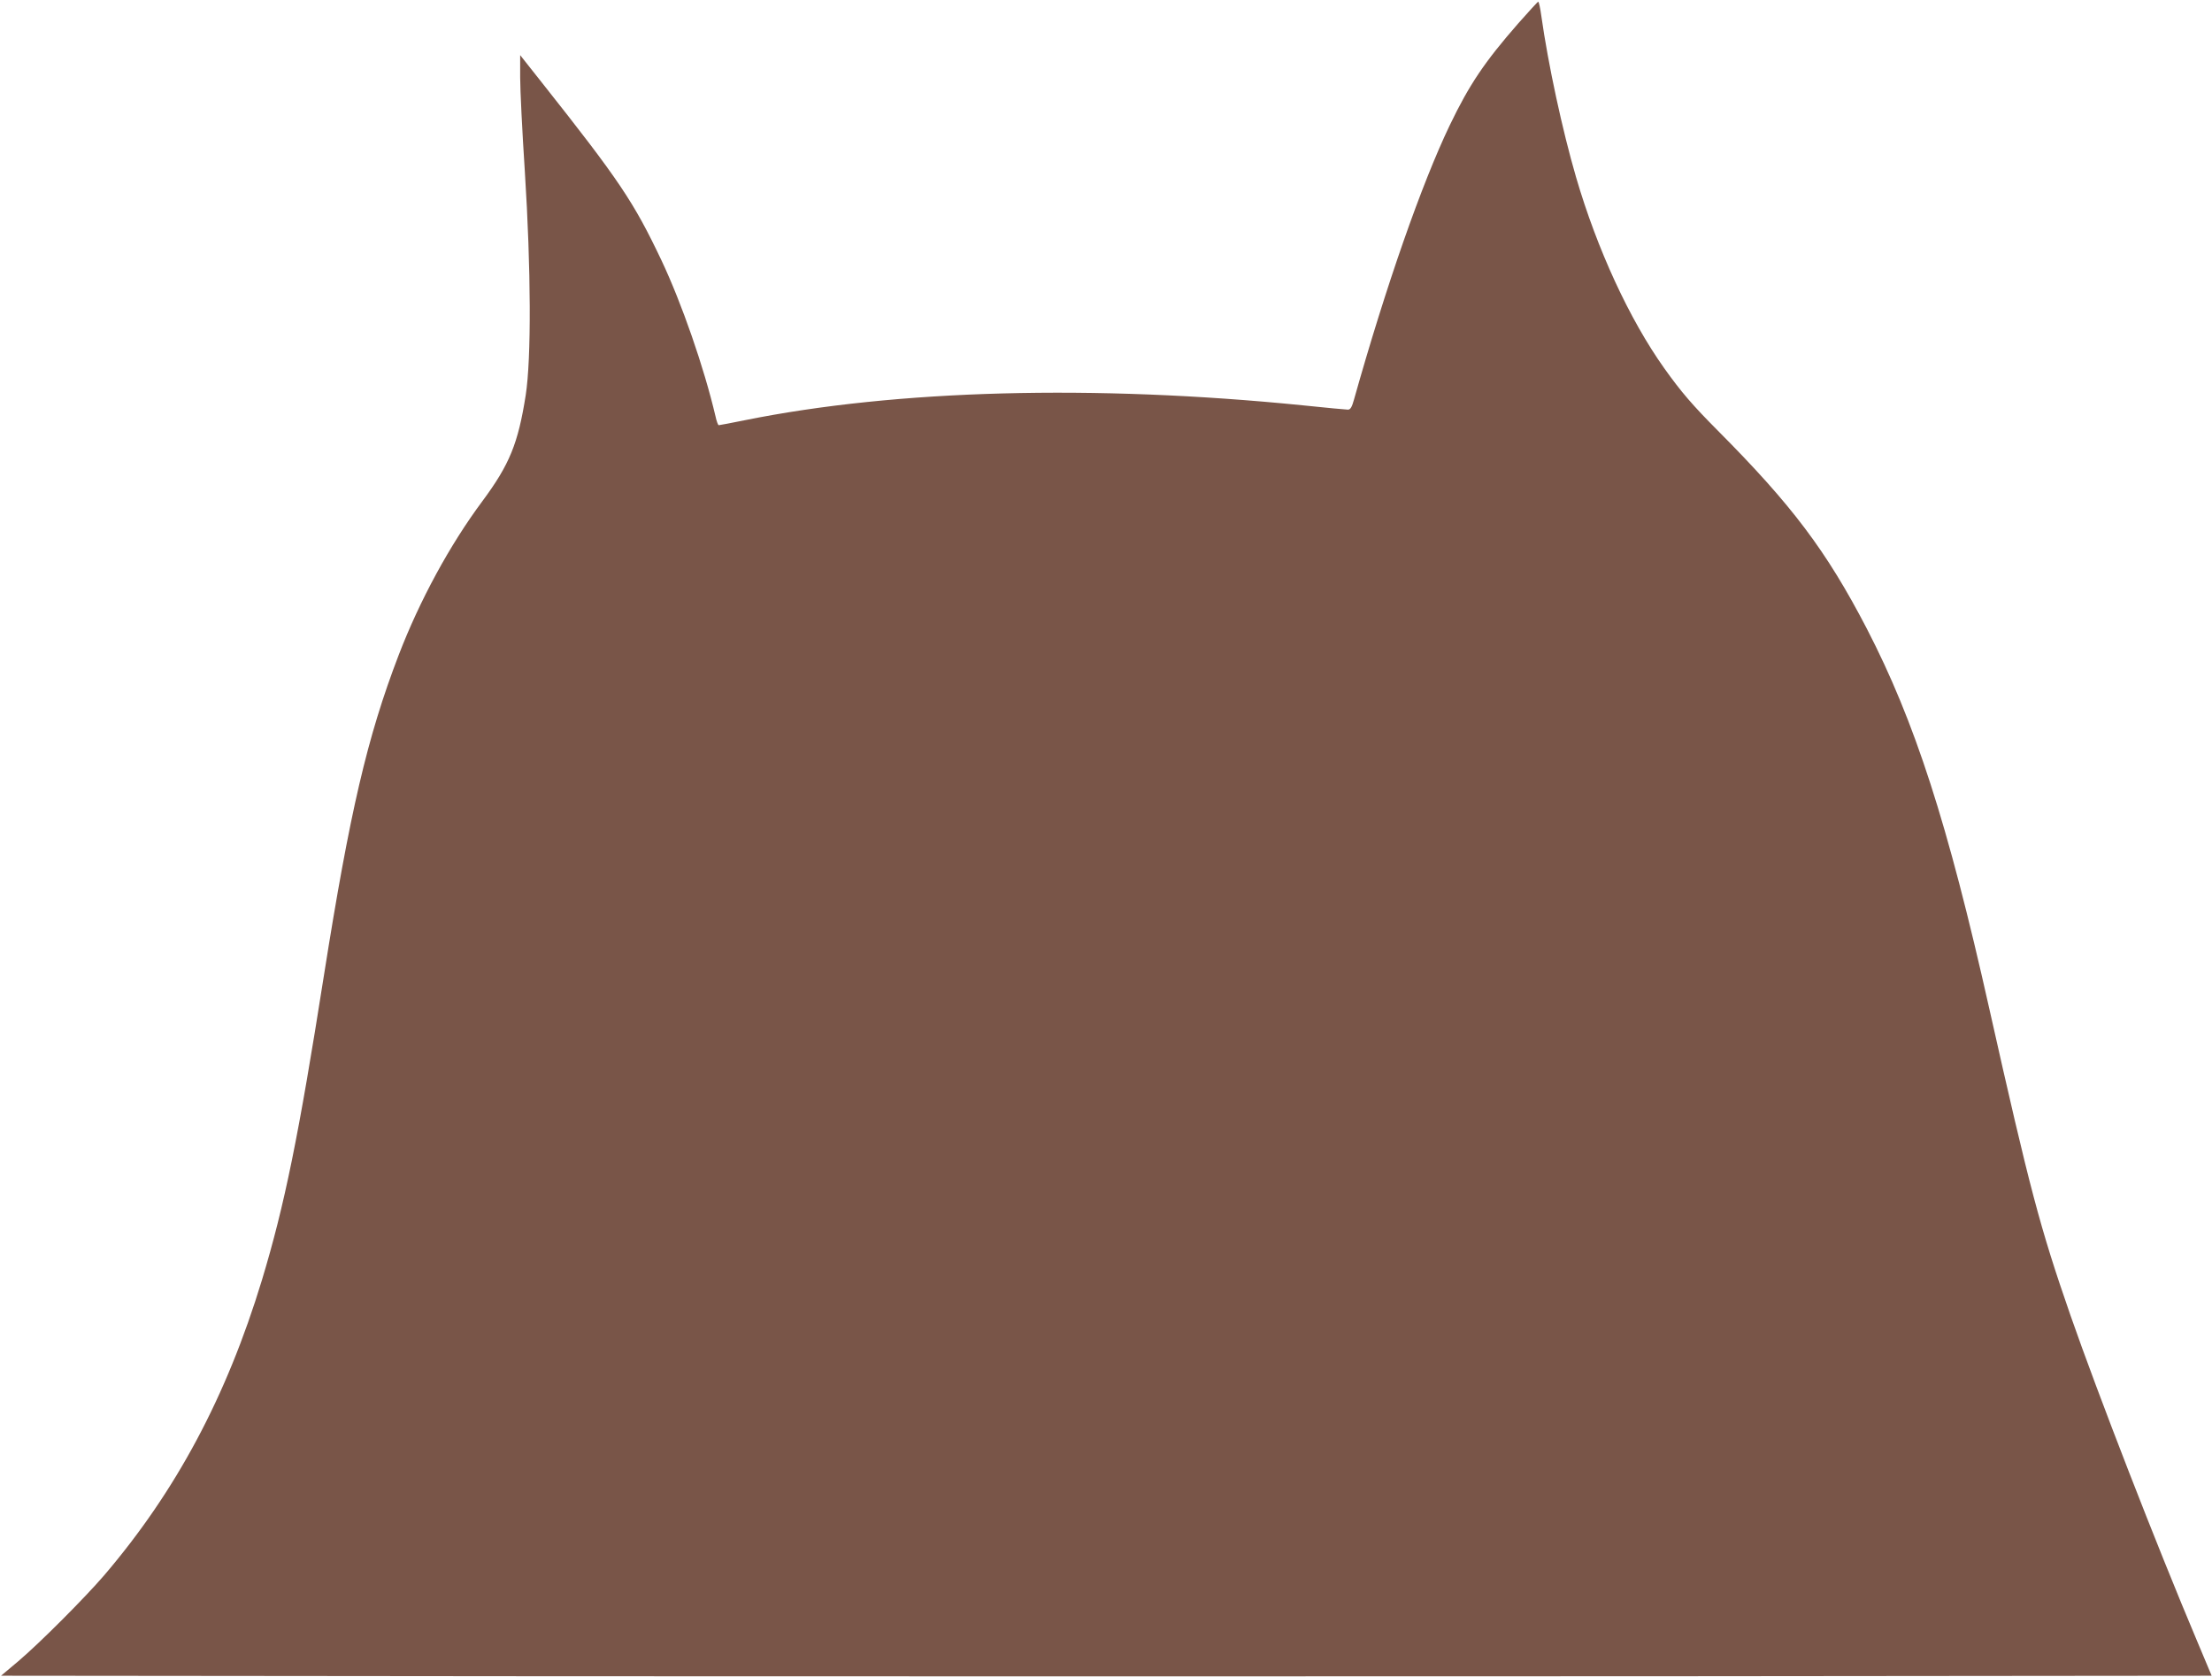
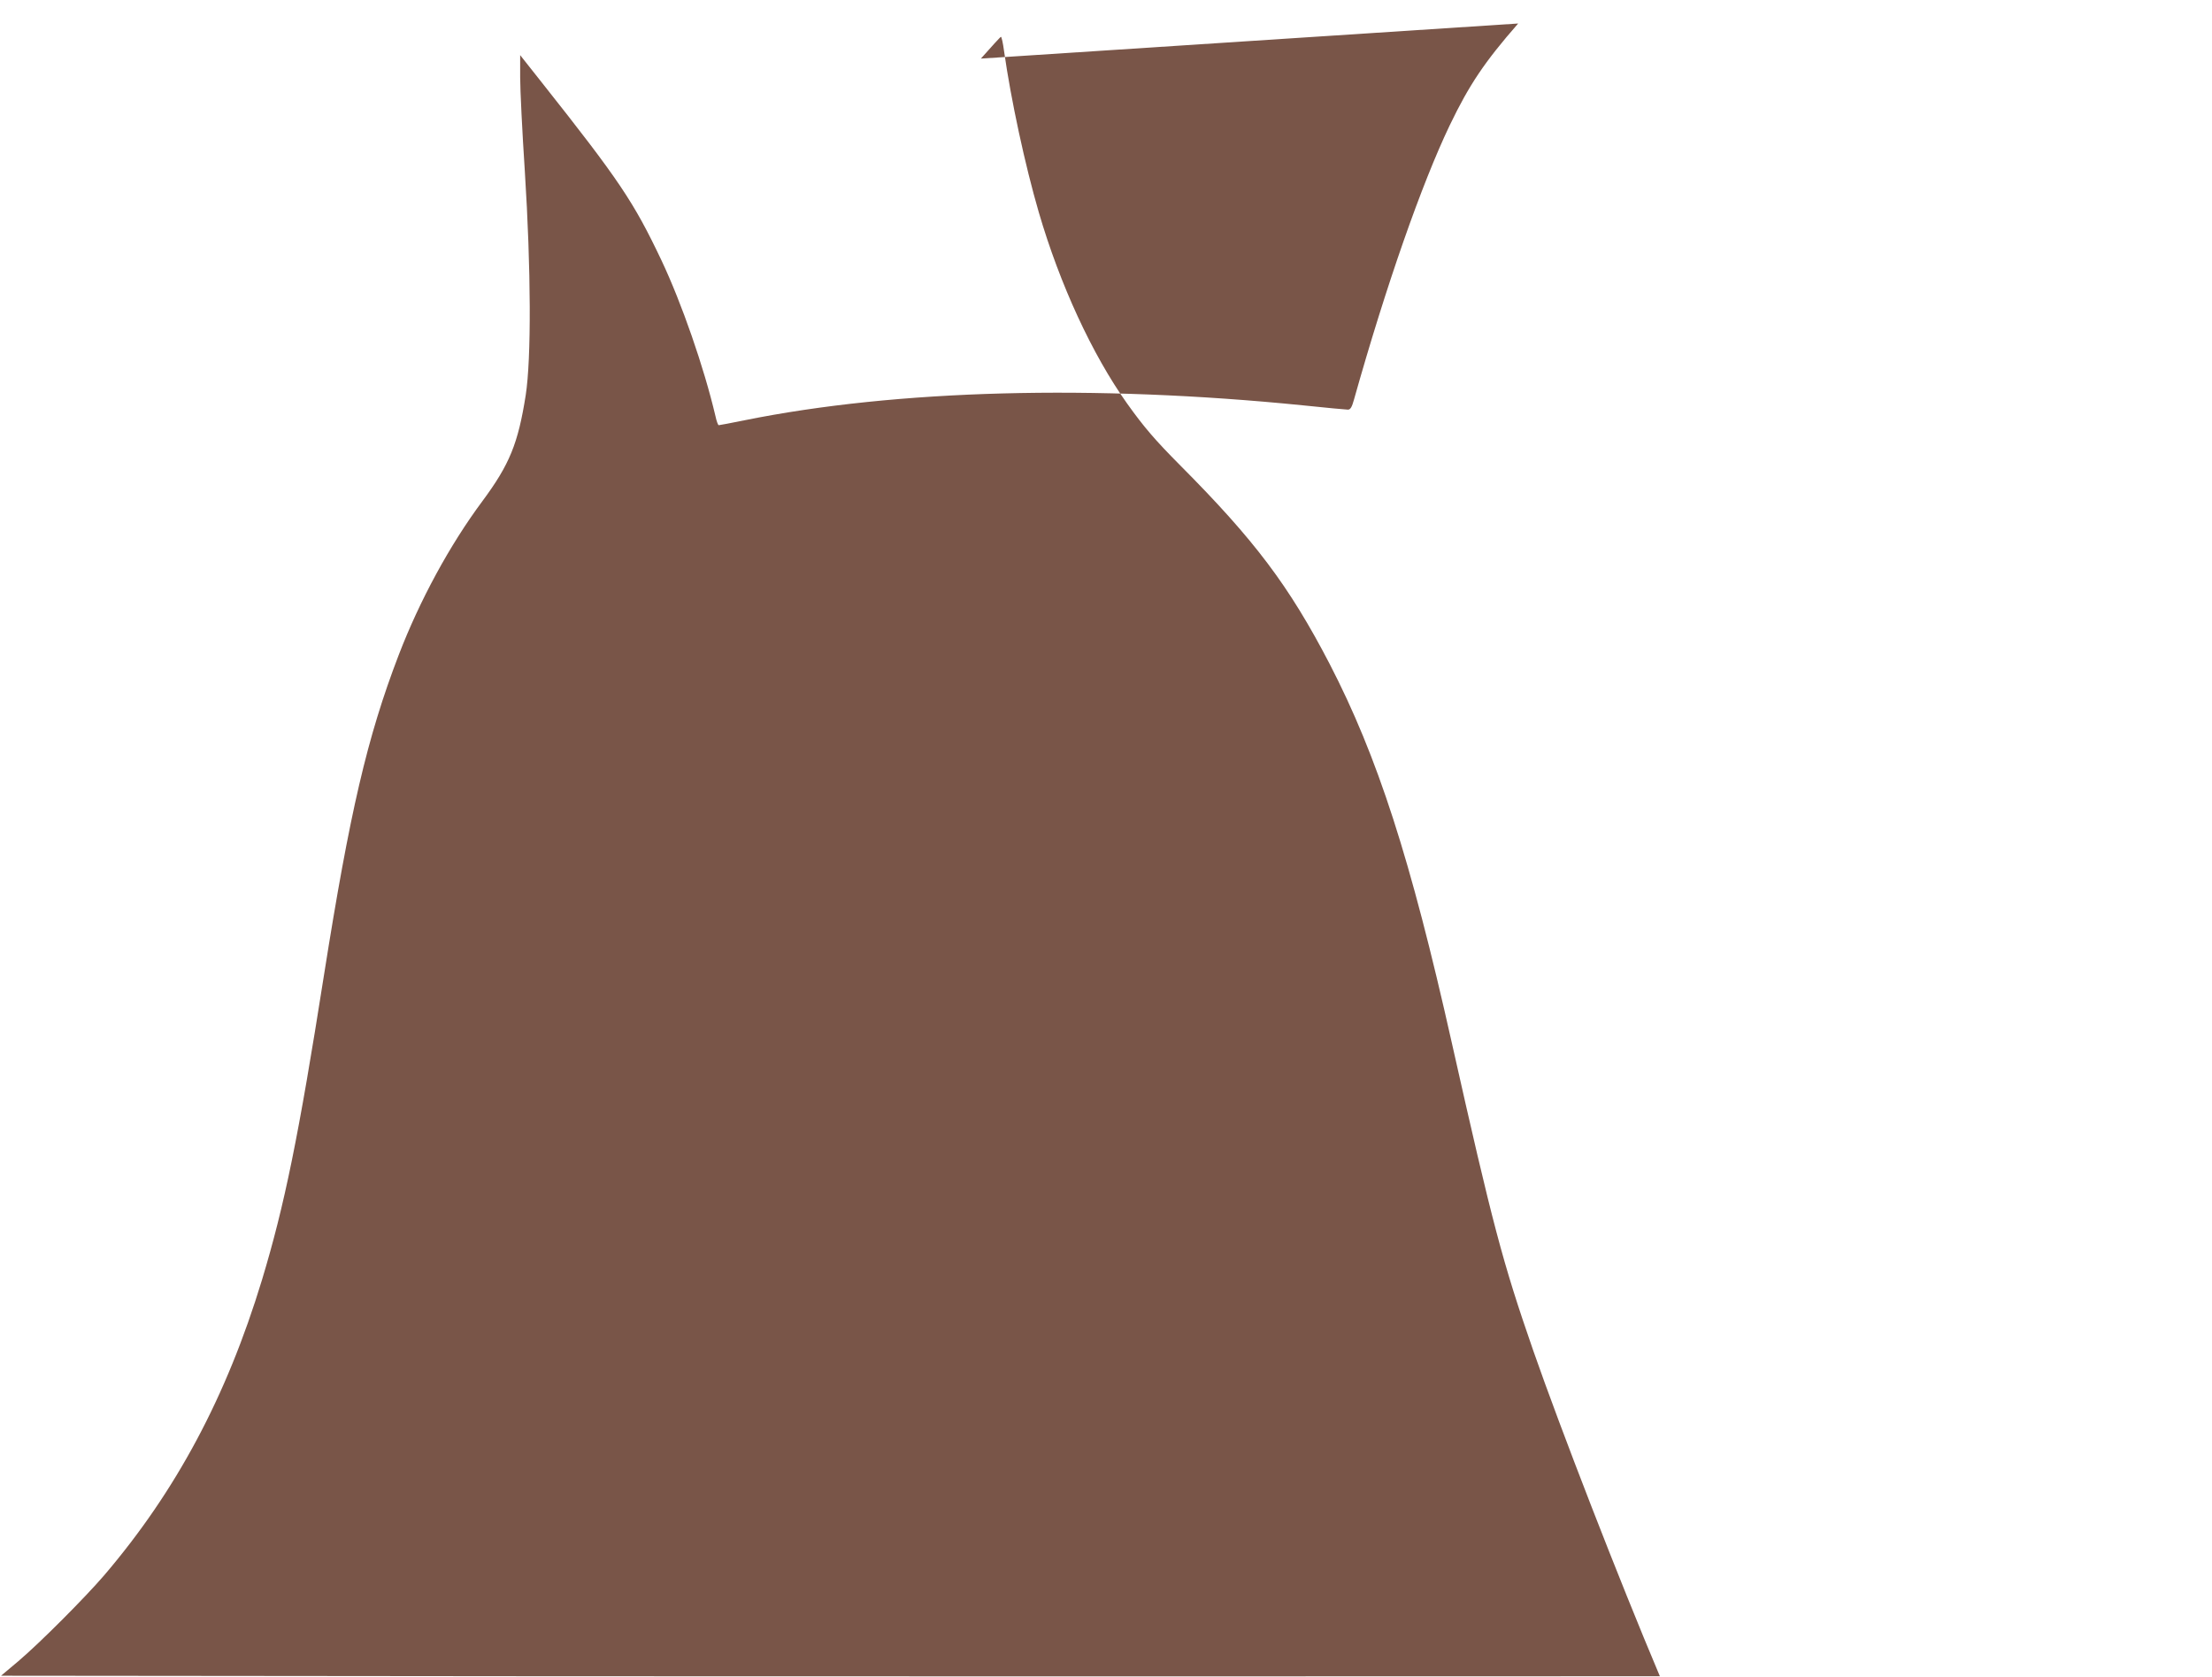
<svg xmlns="http://www.w3.org/2000/svg" version="1.0" width="1280pt" height="970pt" viewBox="0 0 1280 970" preserveAspectRatio="xMidYMid meet">
  <g transform="translate(0,970) scale(0.1,-0.1)" fill="#795548" stroke="none">
-     <path d="M8785 9564 c-195 -223 -283 -354 -396 -589 -162 -338 -368 -926 -554 -1587 -12 -44 -21 -58 -35 -58 -10 0 -128 11 -262 25 -1205 121 -2349 91 -3227 -86 -79 -16 -147 -29 -152 -29 -4 0 -13 24 -19 53 -67 284 -195 652 -312 900 -161 339 -243 462 -693 1030 l-125 158 0 -129 c0 -70 12 -315 27 -543 36 -567 38 -1083 5 -1296 -44 -279 -93 -400 -251 -613 -189 -254 -363 -575 -484 -890 -182 -474 -283 -909 -432 -1850 -148 -940 -228 -1331 -359 -1765 -205 -675 -497 -1222 -914 -1710 -112 -130 -370 -389 -496 -496 l-100 -84 3203 -3 c1761 -1 4640 -1 6396 0 l3193 3 -84 200 c-236 558 -574 1429 -733 1885 -177 510 -235 729 -471 1780 -239 1067 -430 1657 -708 2194 -234 450 -433 714 -863 1146 -145 146 -210 221 -309 360 -200 281 -388 687 -510 1105 -79 271 -161 650 -201 933 -6 45 -14 82 -18 82 -3 0 -55 -57 -116 -126z" />
+     <path d="M8785 9564 c-195 -223 -283 -354 -396 -589 -162 -338 -368 -926 -554 -1587 -12 -44 -21 -58 -35 -58 -10 0 -128 11 -262 25 -1205 121 -2349 91 -3227 -86 -79 -16 -147 -29 -152 -29 -4 0 -13 24 -19 53 -67 284 -195 652 -312 900 -161 339 -243 462 -693 1030 l-125 158 0 -129 c0 -70 12 -315 27 -543 36 -567 38 -1083 5 -1296 -44 -279 -93 -400 -251 -613 -189 -254 -363 -575 -484 -890 -182 -474 -283 -909 -432 -1850 -148 -940 -228 -1331 -359 -1765 -205 -675 -497 -1222 -914 -1710 -112 -130 -370 -389 -496 -496 l-100 -84 3203 -3 c1761 -1 4640 -1 6396 0 c-236 558 -574 1429 -733 1885 -177 510 -235 729 -471 1780 -239 1067 -430 1657 -708 2194 -234 450 -433 714 -863 1146 -145 146 -210 221 -309 360 -200 281 -388 687 -510 1105 -79 271 -161 650 -201 933 -6 45 -14 82 -18 82 -3 0 -55 -57 -116 -126z" />
  </g>
</svg>